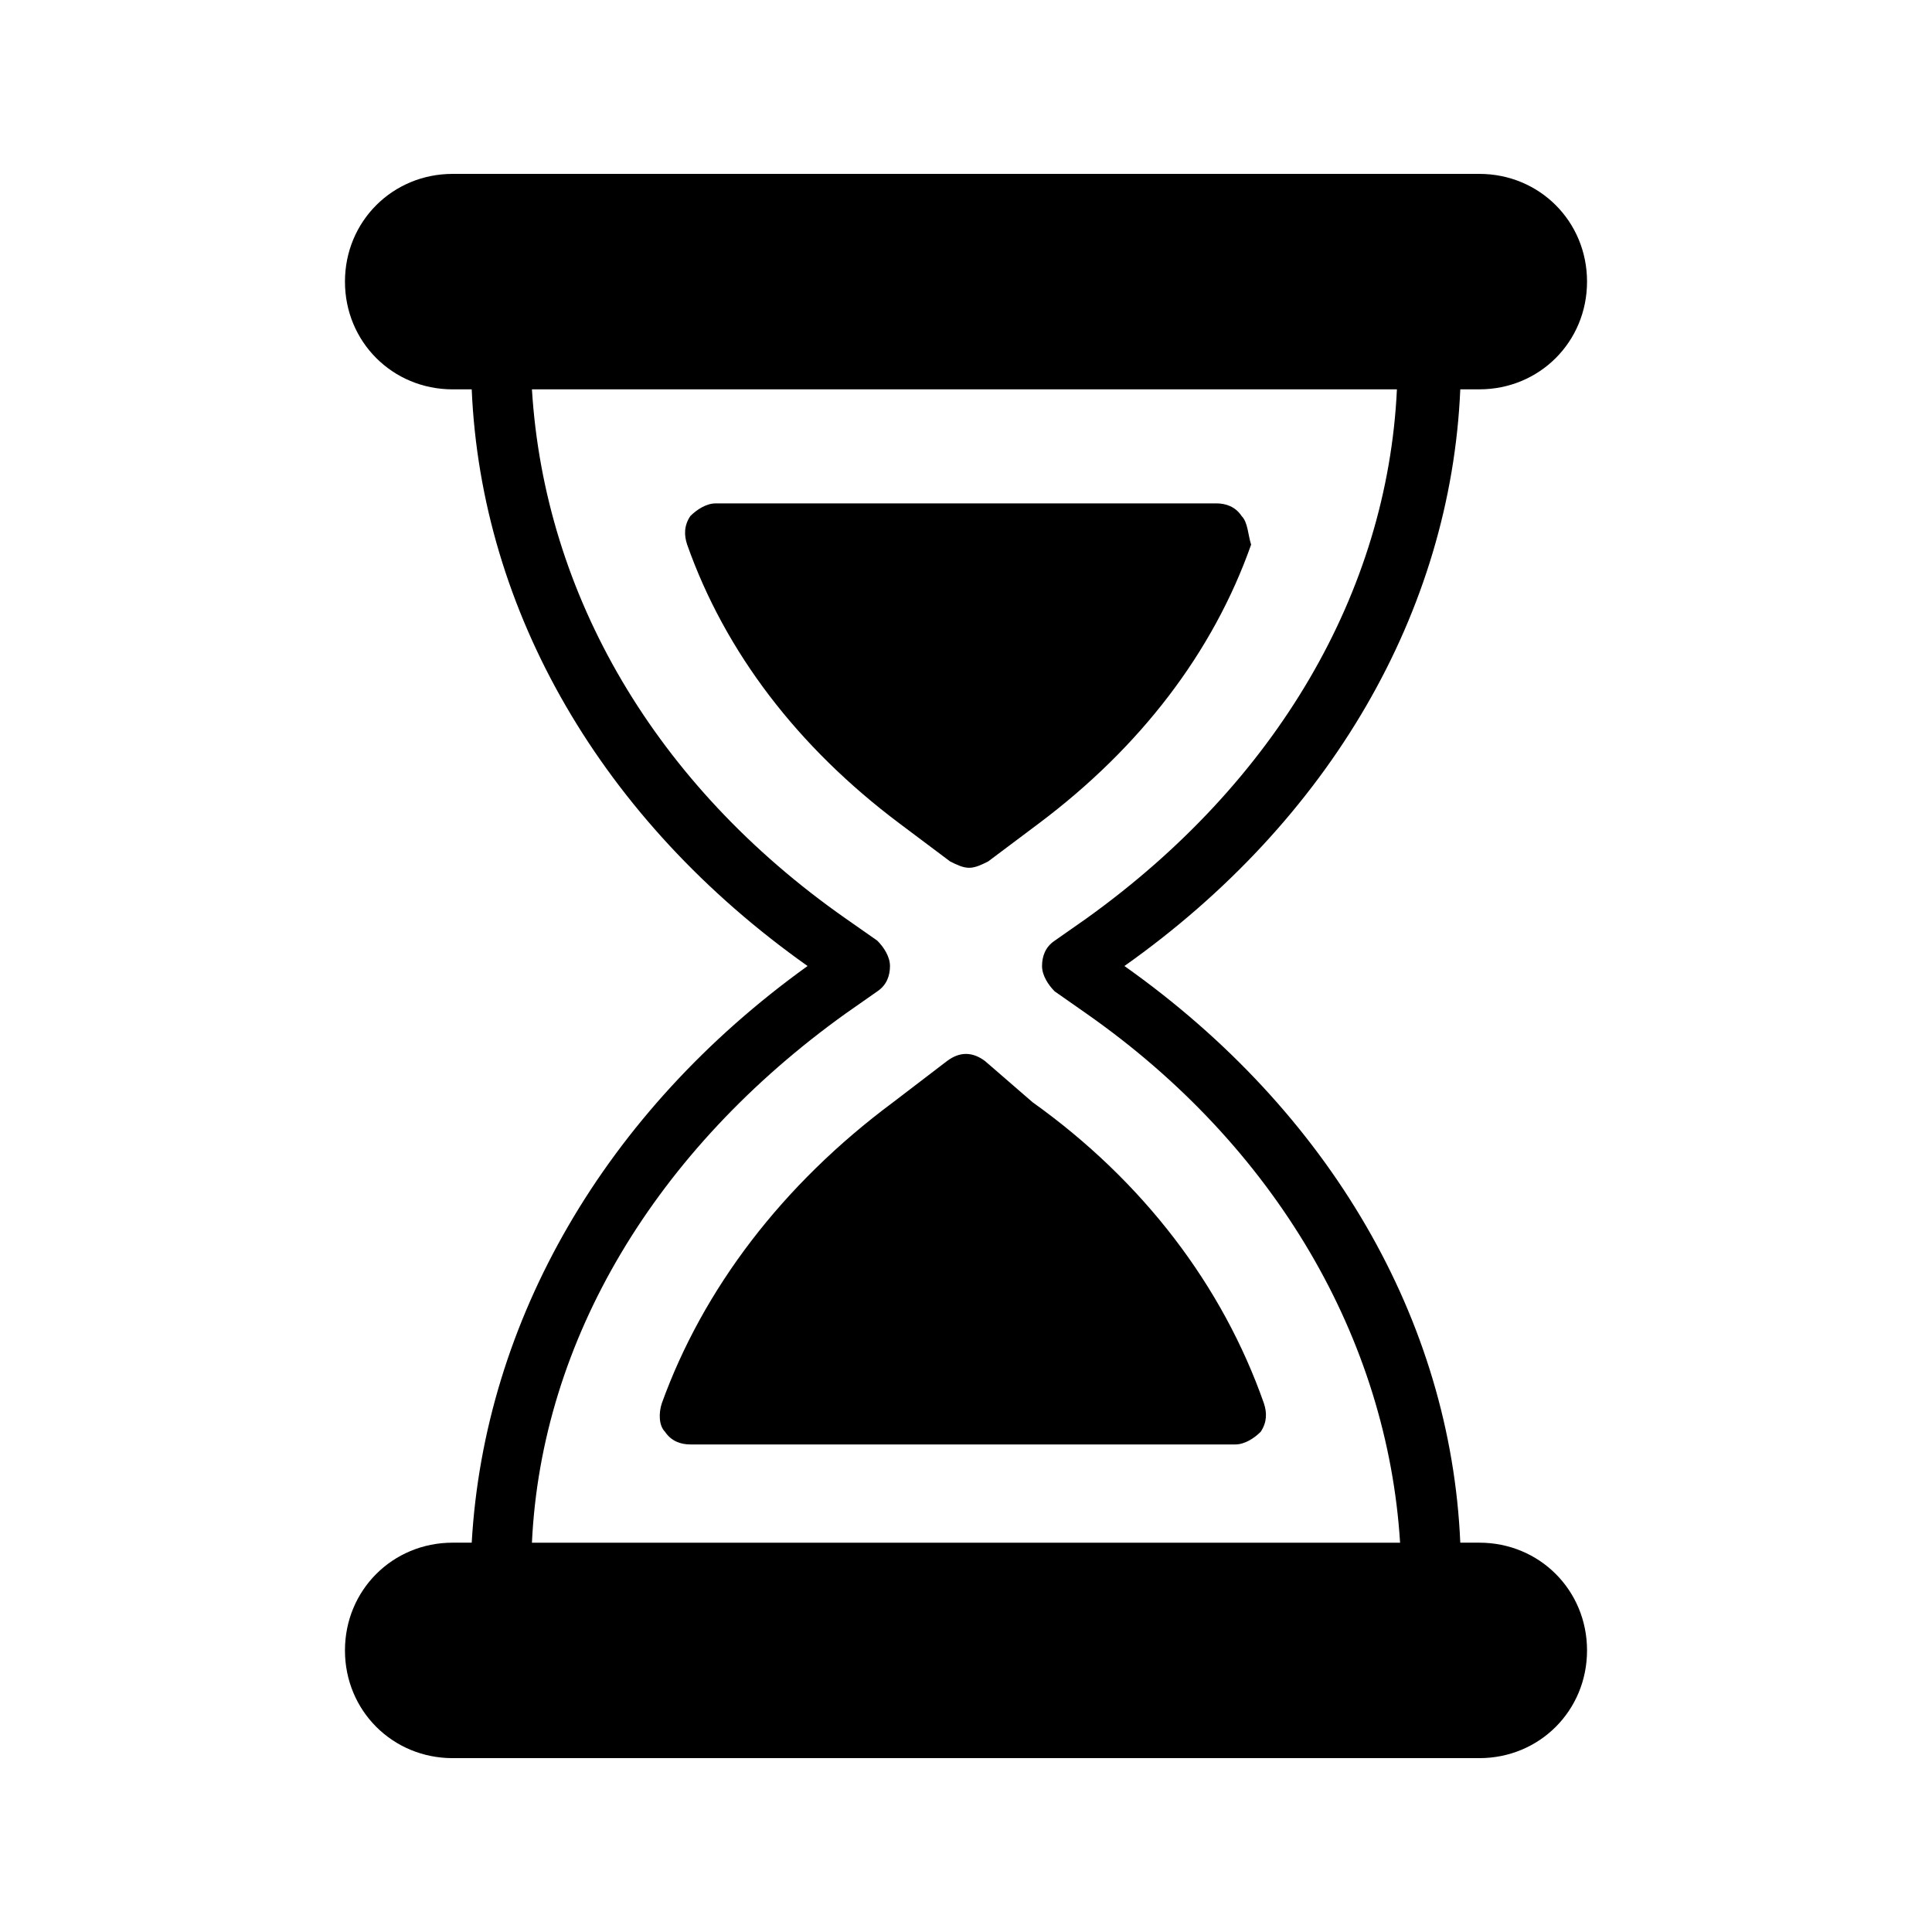
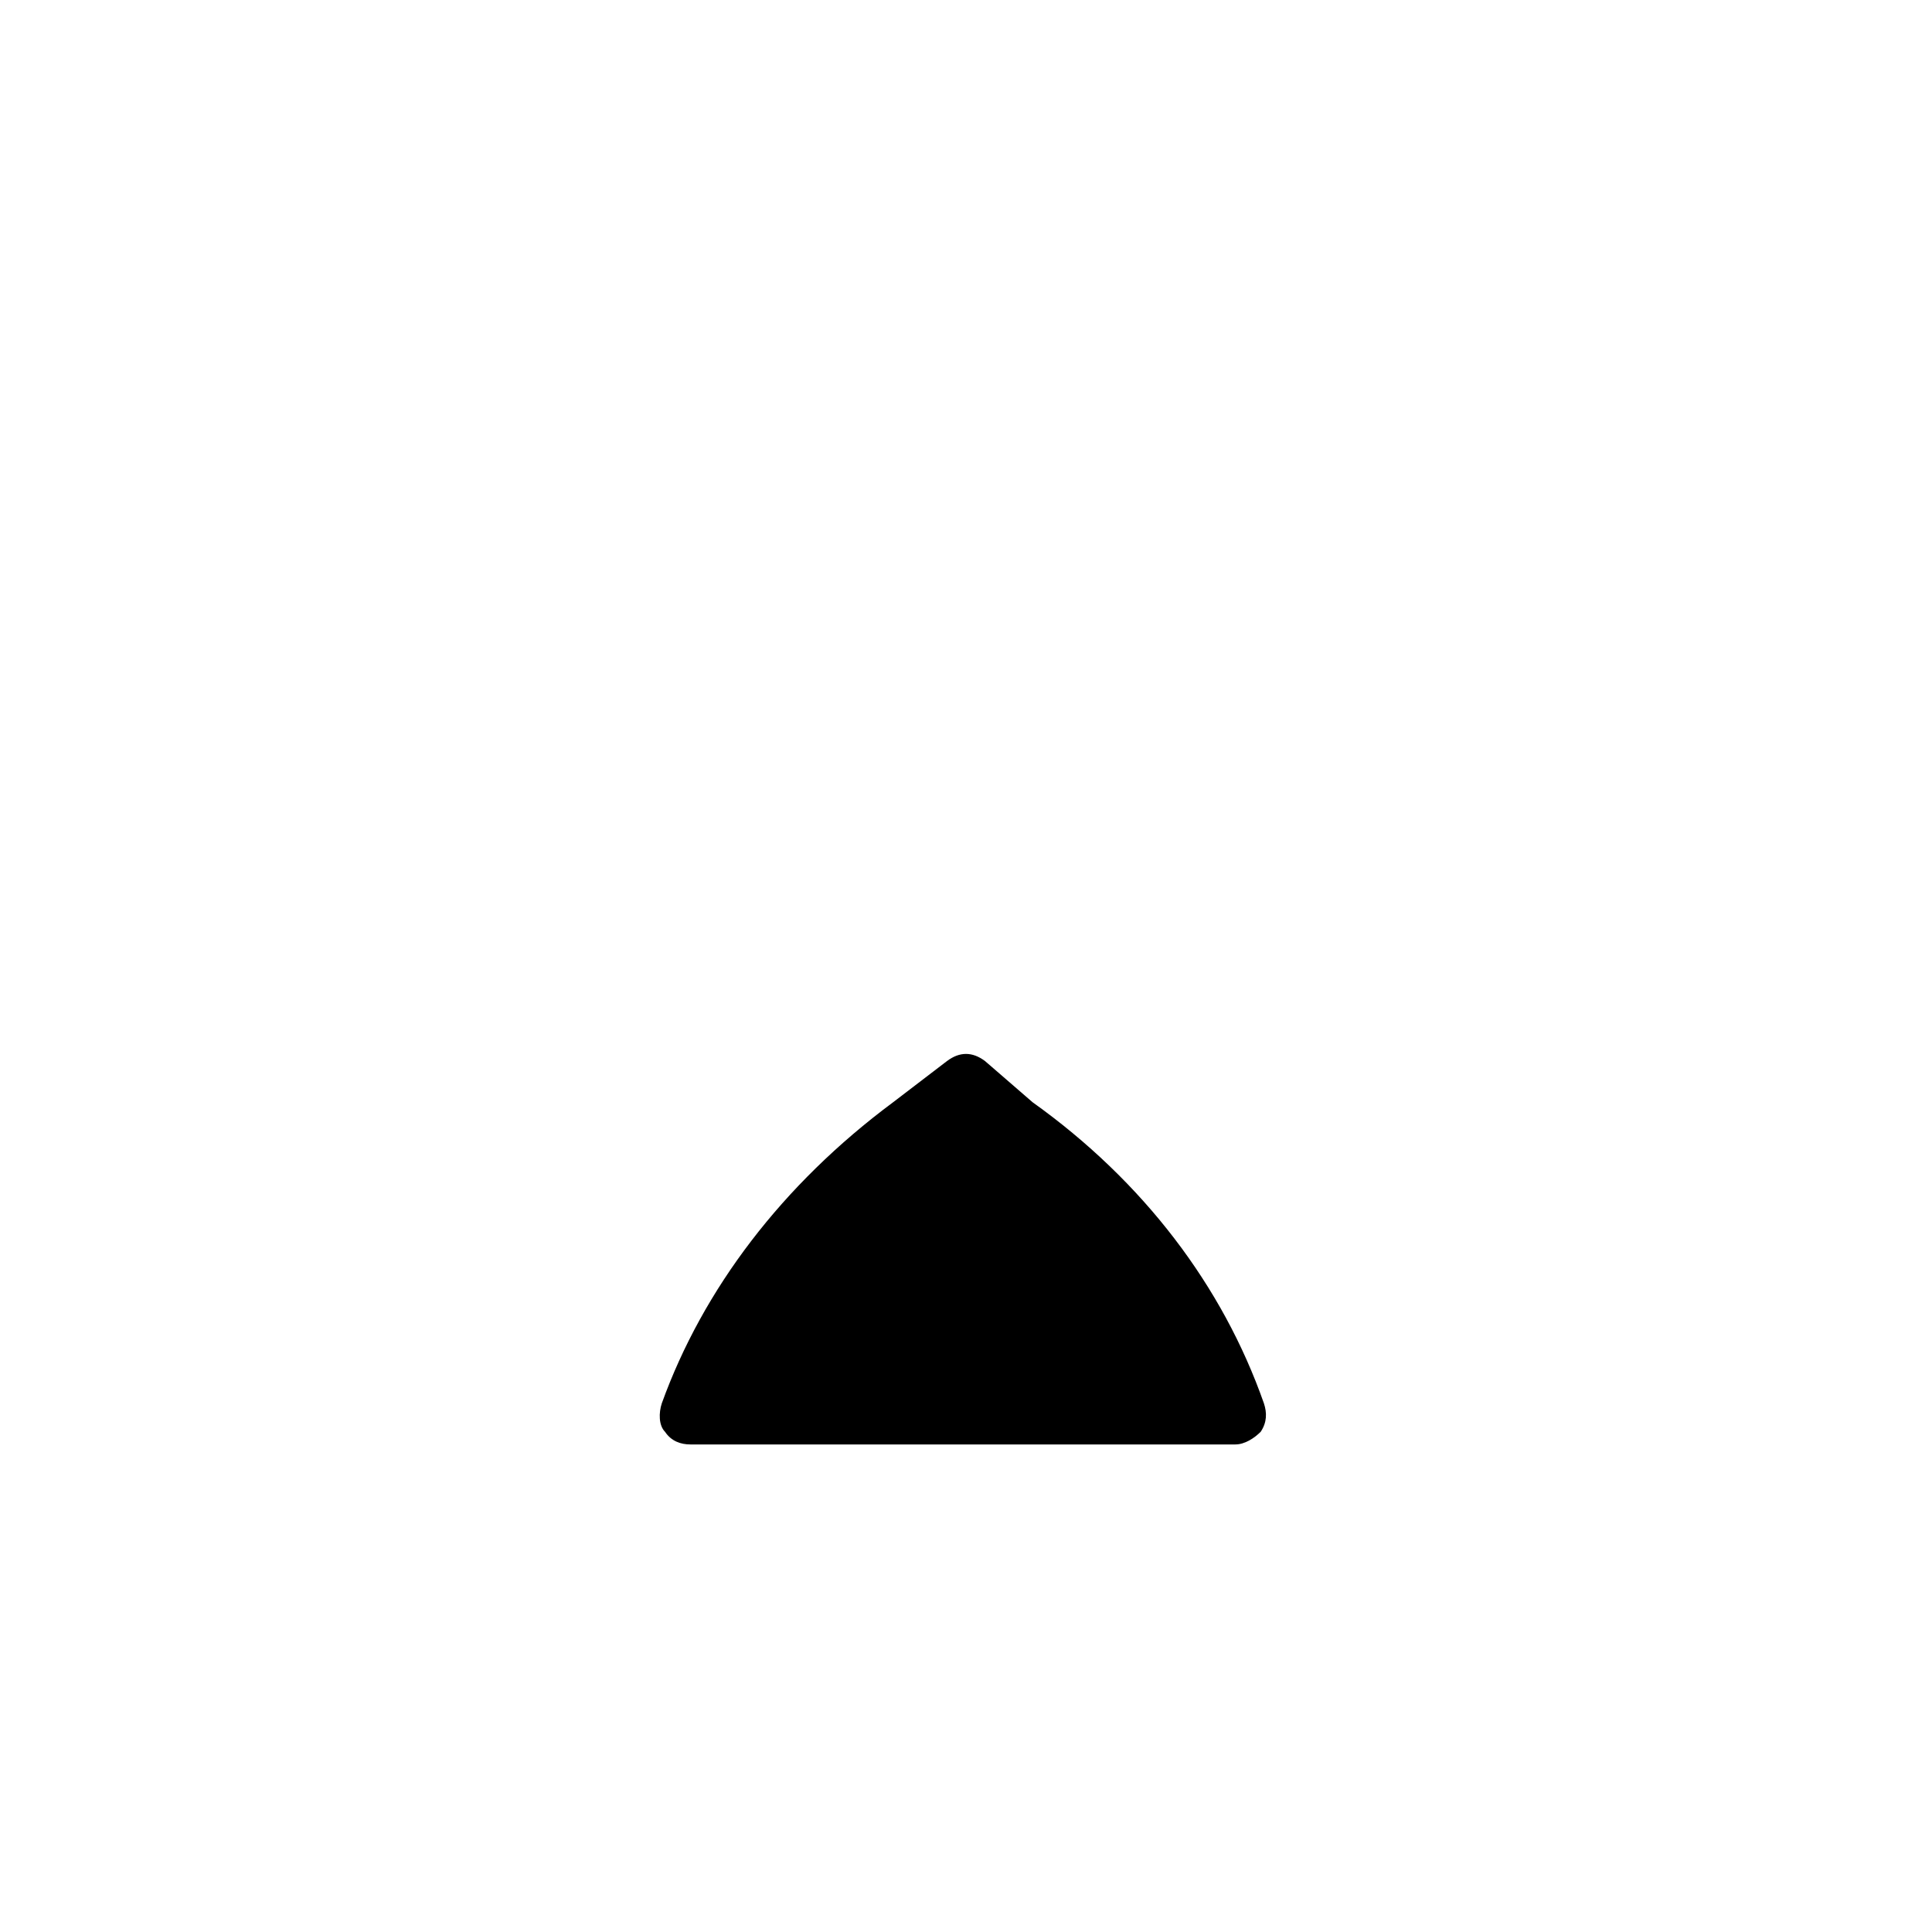
<svg xmlns="http://www.w3.org/2000/svg" fill="#000000" width="800px" height="800px" version="1.1" viewBox="144 144 512 512">
  <g>
-     <path d="m530.99 247.18h5.039c15.953 0 28.551-12.594 28.551-28.551 0-15.953-12.598-28.547-28.551-28.547h-272.06c-15.953 0-28.551 12.594-28.551 28.551 0 15.953 12.594 28.551 28.551 28.551h5.039c2.519 58.777 34.426 114.2 89.008 152.82-53.738 38.625-85.648 94.043-89.008 152.82h-5.039c-15.953 0-28.551 12.594-28.551 28.551 0 15.953 12.594 28.551 28.551 28.551h272.06c15.953 0 28.551-12.594 28.551-28.551 0-15.953-12.594-28.551-28.551-28.551h-5.039c-2.519-58.777-34.426-114.2-89.008-152.82 54.582-38.625 86.488-94.047 89.008-152.82zm-99.082 140.23-8.398 5.879c-2.519 1.68-3.359 4.199-3.359 6.719s1.68 5.039 3.359 6.719l8.398 5.879c50.383 35.266 79.77 86.488 83.129 140.23l-230.07-0.004c2.519-53.738 32.746-104.12 83.129-140.23l8.398-5.879c2.519-1.68 3.359-4.199 3.359-6.719 0-2.519-1.68-5.039-3.359-6.719l-8.398-5.879c-50.383-35.266-79.77-85.648-83.129-140.23h229.23c-2.519 53.742-31.906 104.12-82.289 140.23z" />
-     <path d="m473.05 280.76c-1.68-2.519-4.199-3.359-6.719-3.359l-132.67 0.004c-2.519 0-5.039 1.68-6.719 3.359-1.68 2.519-1.68 5.039-0.84 7.559 10.078 28.551 29.391 53.738 56.258 73.891l13.434 10.078c1.68 0.84 3.359 1.68 5.039 1.68 1.68 0 3.359-0.84 5.039-1.68l13.434-10.078c26.871-20.152 46.184-45.344 56.258-73.891-0.836-2.523-0.836-5.883-2.516-7.562z" />
    <path d="m405.04 425.19c-3.359-2.519-6.719-2.519-10.078 0l-14.273 10.914c-29.391 21.832-50.383 49.543-61.297 79.77-0.84 2.519-0.84 5.879 0.84 7.559 1.68 2.519 4.199 3.359 6.719 3.359h144.43c2.519 0 5.039-1.68 6.719-3.359 1.68-2.519 1.68-5.039 0.84-7.559-10.914-31.066-31.906-58.777-61.297-79.77z" />
  </g>
</svg>